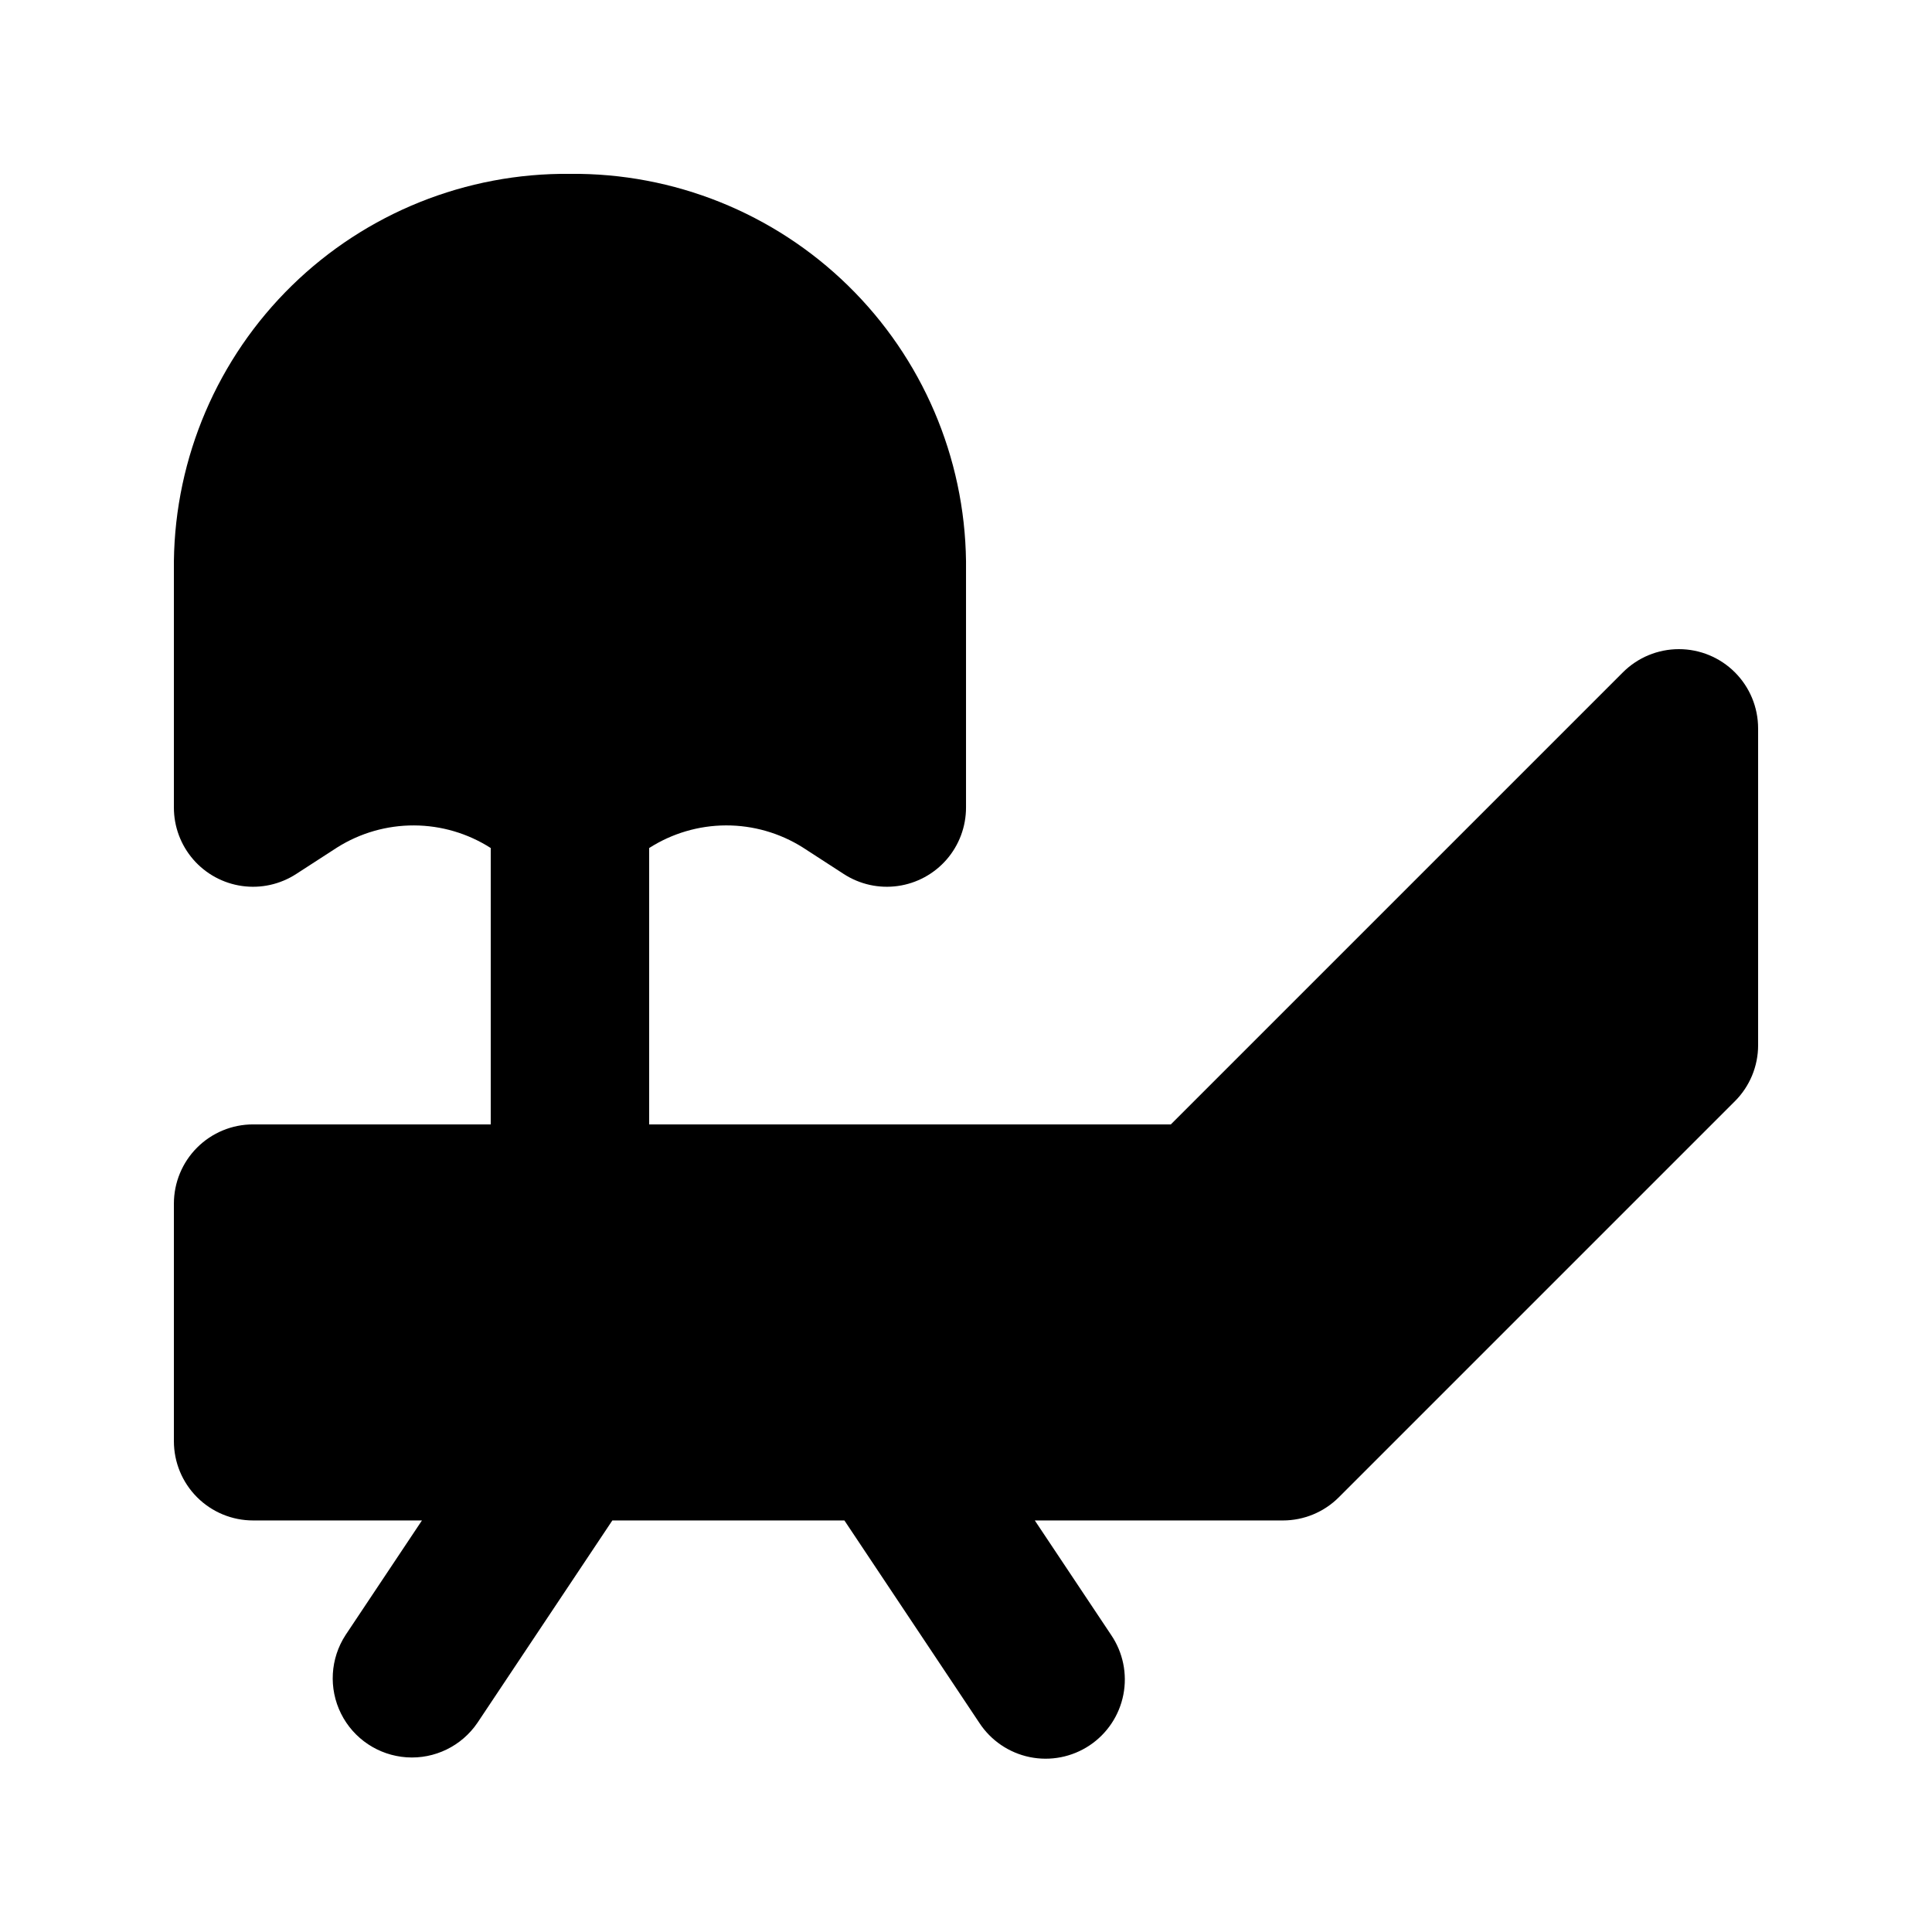
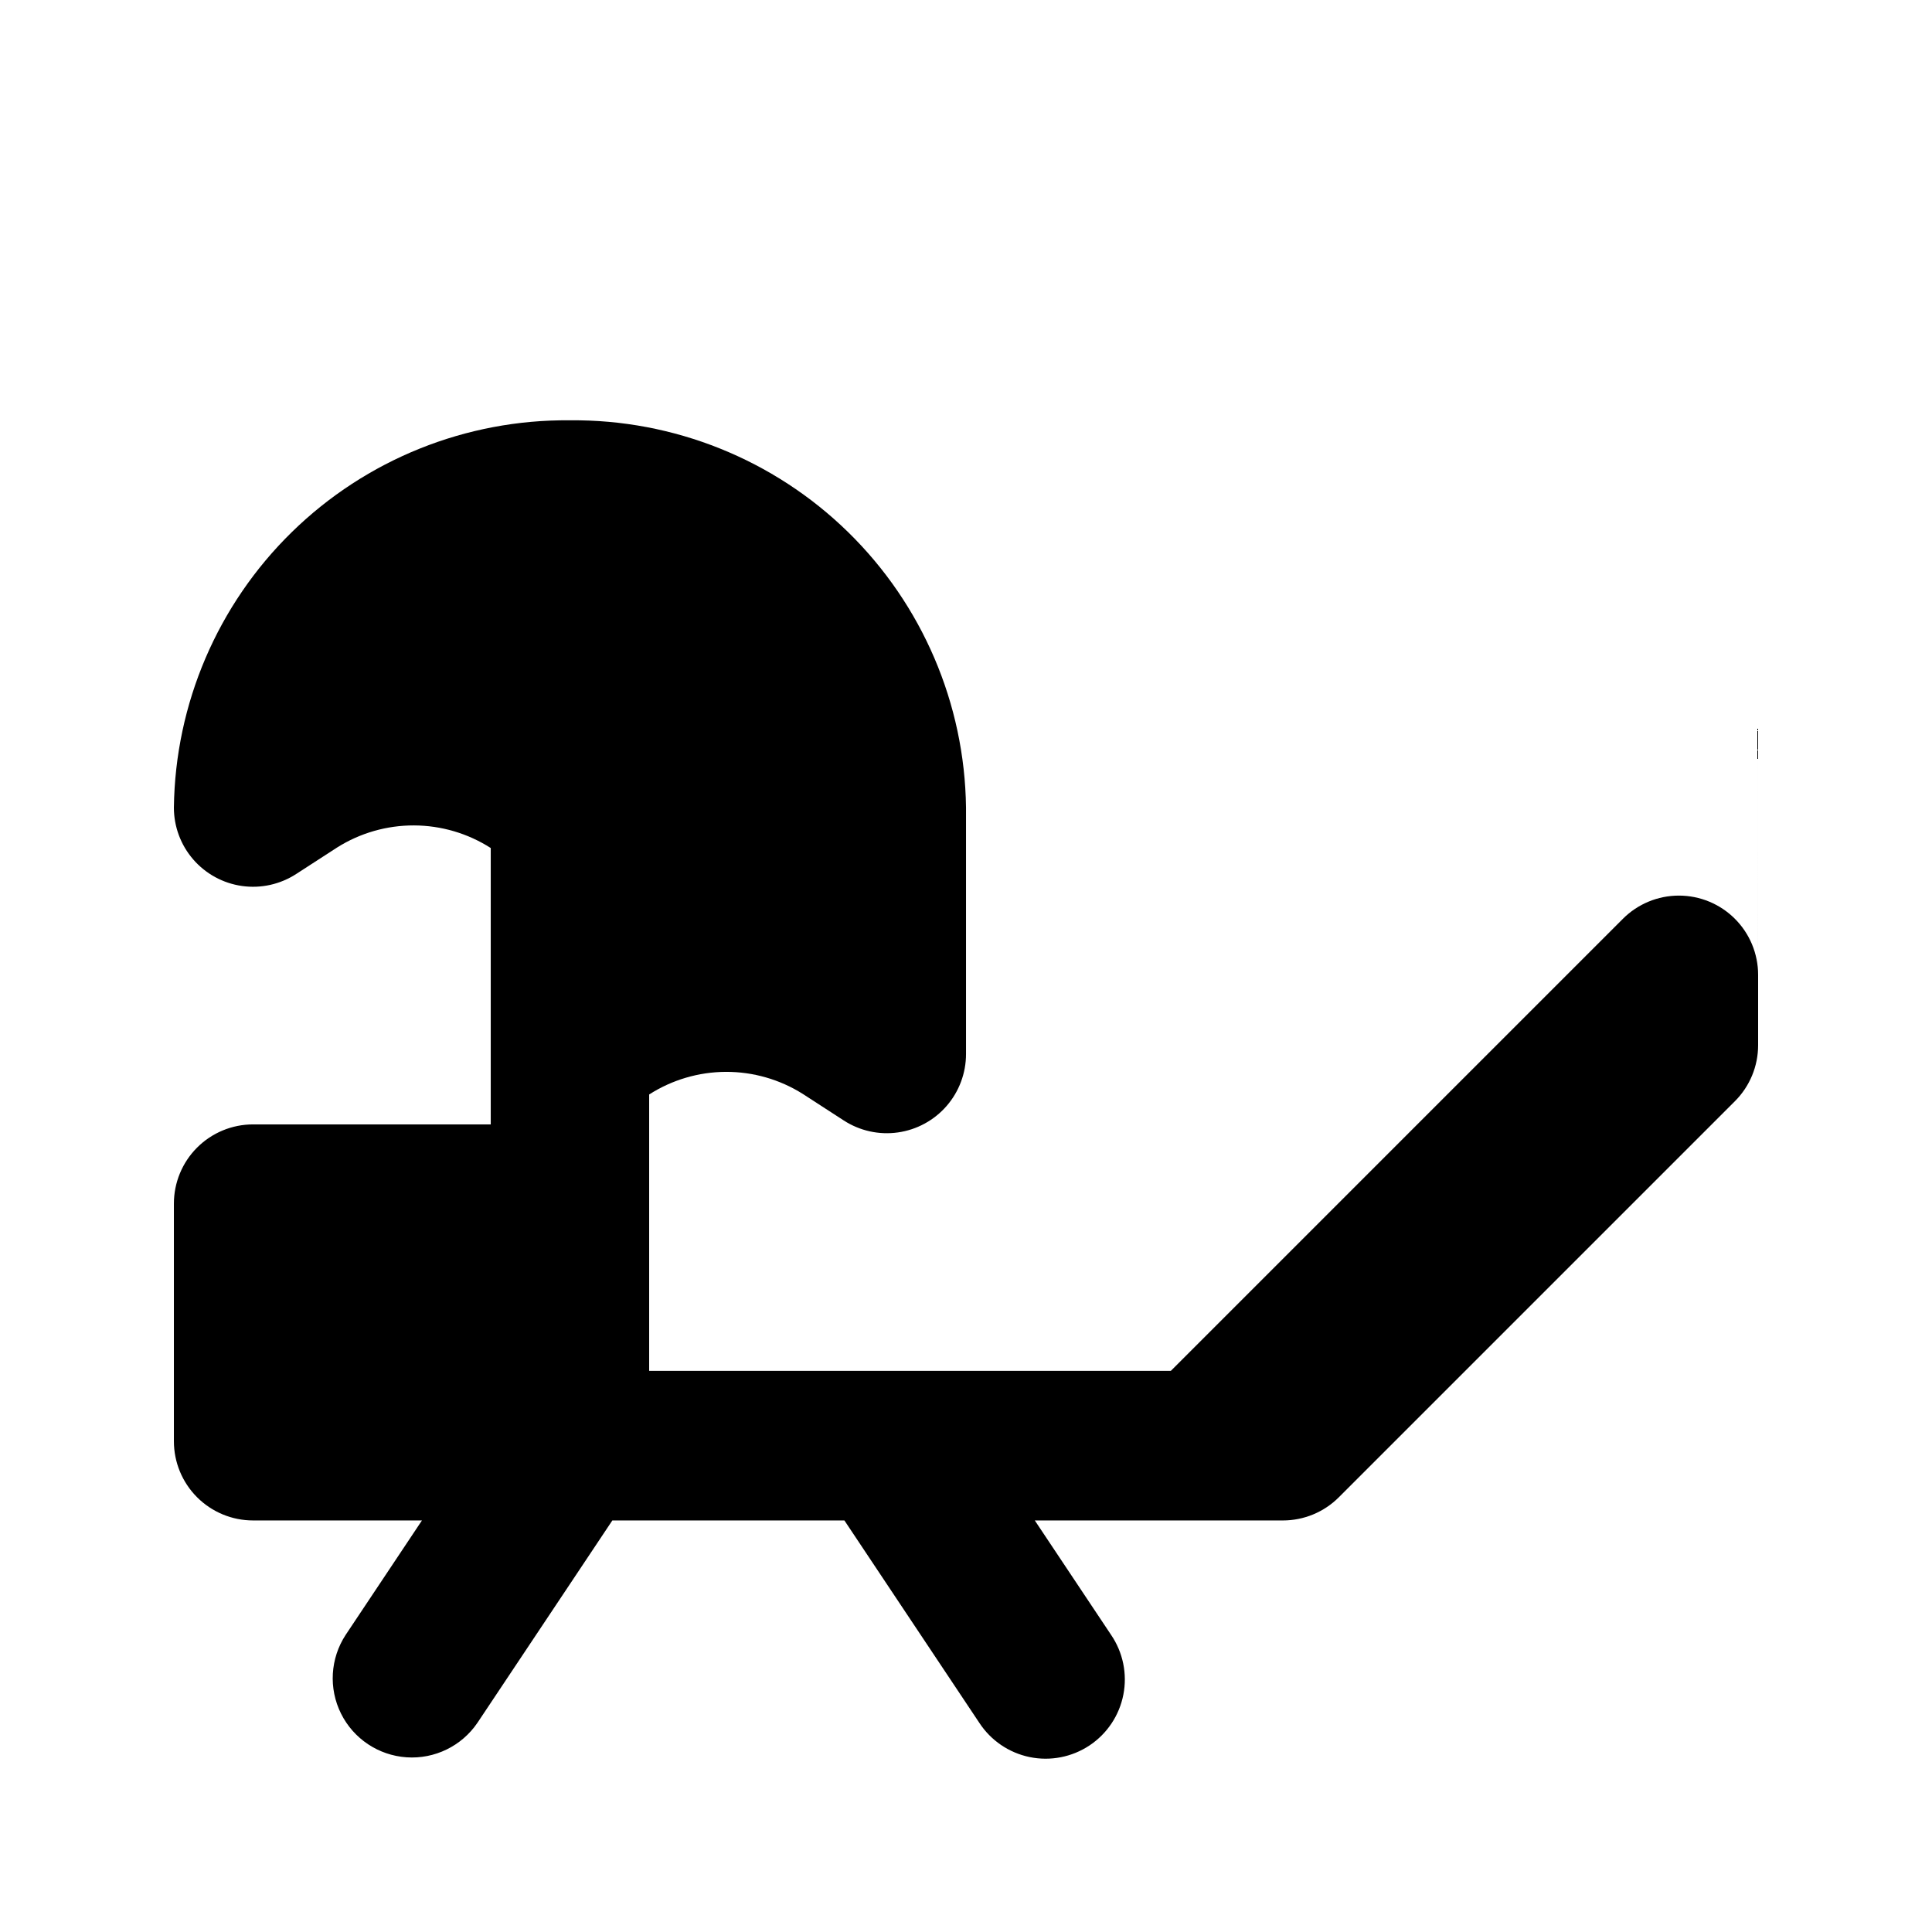
<svg xmlns="http://www.w3.org/2000/svg" fill="#000000" width="800px" height="800px" version="1.1" viewBox="144 144 512 512">
-   <path d="m609.92 337.02v83.969c0 5.566-2.211 10.906-6.148 14.84l-104.96 104.96c-3.938 3.938-9.273 6.148-14.844 6.148h-65.734l20.227 30.34c3.148 4.633 4.316 10.332 3.242 15.828-1.07 5.496-4.297 10.336-8.957 13.445-4.66 3.106-10.367 4.223-15.855 3.098s-10.297-4.394-13.363-9.082l-35.75-53.629h-61.5l-35.754 53.629c-4.191 6.164-11.336 9.645-18.773 9.141-7.438-0.504-14.051-4.91-17.375-11.582-3.324-6.672-2.859-14.605 1.219-20.848l20.227-30.34h-44.746c-5.566 0.004-10.91-2.207-14.844-6.144-3.938-3.938-6.148-9.277-6.148-14.848v-62.973c0-5.57 2.211-10.91 6.148-14.848 3.934-3.938 9.277-6.148 14.844-6.144h62.977v-73.242c-6.07-3.887-13.121-5.965-20.332-5.992-7.207-0.023-14.273 2-20.371 5.844l-10.863 7.031c-4.246 2.754-9.34 3.883-14.352 3.176-5.008-0.707-9.594-3.199-12.91-7.016-3.32-3.82-5.144-8.711-5.141-13.77v-65.312c0.348-27.516 11.59-53.773 31.266-73.012 19.676-19.238 46.18-29.887 73.695-29.613 27.516-0.273 54.02 10.375 73.695 29.613 19.676 19.238 30.918 45.496 31.266 73.012v65.312c0 5.059-1.824 9.949-5.141 13.77-3.316 3.816-7.902 6.309-12.914 7.016-5.008 0.707-10.105-0.422-14.348-3.176l-10.852-7.031c-6.102-3.844-13.172-5.871-20.379-5.848-7.211 0.027-14.266 2.109-20.336 5.996v73.242h138.25l119.8-119.8c3.938-3.938 9.273-6.148 14.844-6.148 5.566 0 10.906 2.211 14.84 6.148 3.938 3.938 6.148 9.277 6.148 14.844z" />
+   <path d="m609.92 337.02v83.969c0 5.566-2.211 10.906-6.148 14.84l-104.96 104.96c-3.938 3.938-9.273 6.148-14.844 6.148h-65.734l20.227 30.34c3.148 4.633 4.316 10.332 3.242 15.828-1.07 5.496-4.297 10.336-8.957 13.445-4.66 3.106-10.367 4.223-15.855 3.098s-10.297-4.394-13.363-9.082l-35.75-53.629h-61.5l-35.754 53.629c-4.191 6.164-11.336 9.645-18.773 9.141-7.438-0.504-14.051-4.91-17.375-11.582-3.324-6.672-2.859-14.605 1.219-20.848l20.227-30.34h-44.746c-5.566 0.004-10.91-2.207-14.844-6.144-3.938-3.938-6.148-9.277-6.148-14.848v-62.973c0-5.57 2.211-10.91 6.148-14.848 3.934-3.938 9.277-6.148 14.844-6.144h62.977v-73.242c-6.07-3.887-13.121-5.965-20.332-5.992-7.207-0.023-14.273 2-20.371 5.844l-10.863 7.031c-4.246 2.754-9.34 3.883-14.352 3.176-5.008-0.707-9.594-3.199-12.91-7.016-3.32-3.82-5.144-8.711-5.141-13.77c0.348-27.516 11.59-53.773 31.266-73.012 19.676-19.238 46.18-29.887 73.695-29.613 27.516-0.273 54.02 10.375 73.695 29.613 19.676 19.238 30.918 45.496 31.266 73.012v65.312c0 5.059-1.824 9.949-5.141 13.77-3.316 3.816-7.902 6.309-12.914 7.016-5.008 0.707-10.105-0.422-14.348-3.176l-10.852-7.031c-6.102-3.844-13.172-5.871-20.379-5.848-7.211 0.027-14.266 2.109-20.336 5.996v73.242h138.25l119.8-119.8c3.938-3.938 9.273-6.148 14.844-6.148 5.566 0 10.906 2.211 14.84 6.148 3.938 3.938 6.148 9.277 6.148 14.844z" />
</svg>